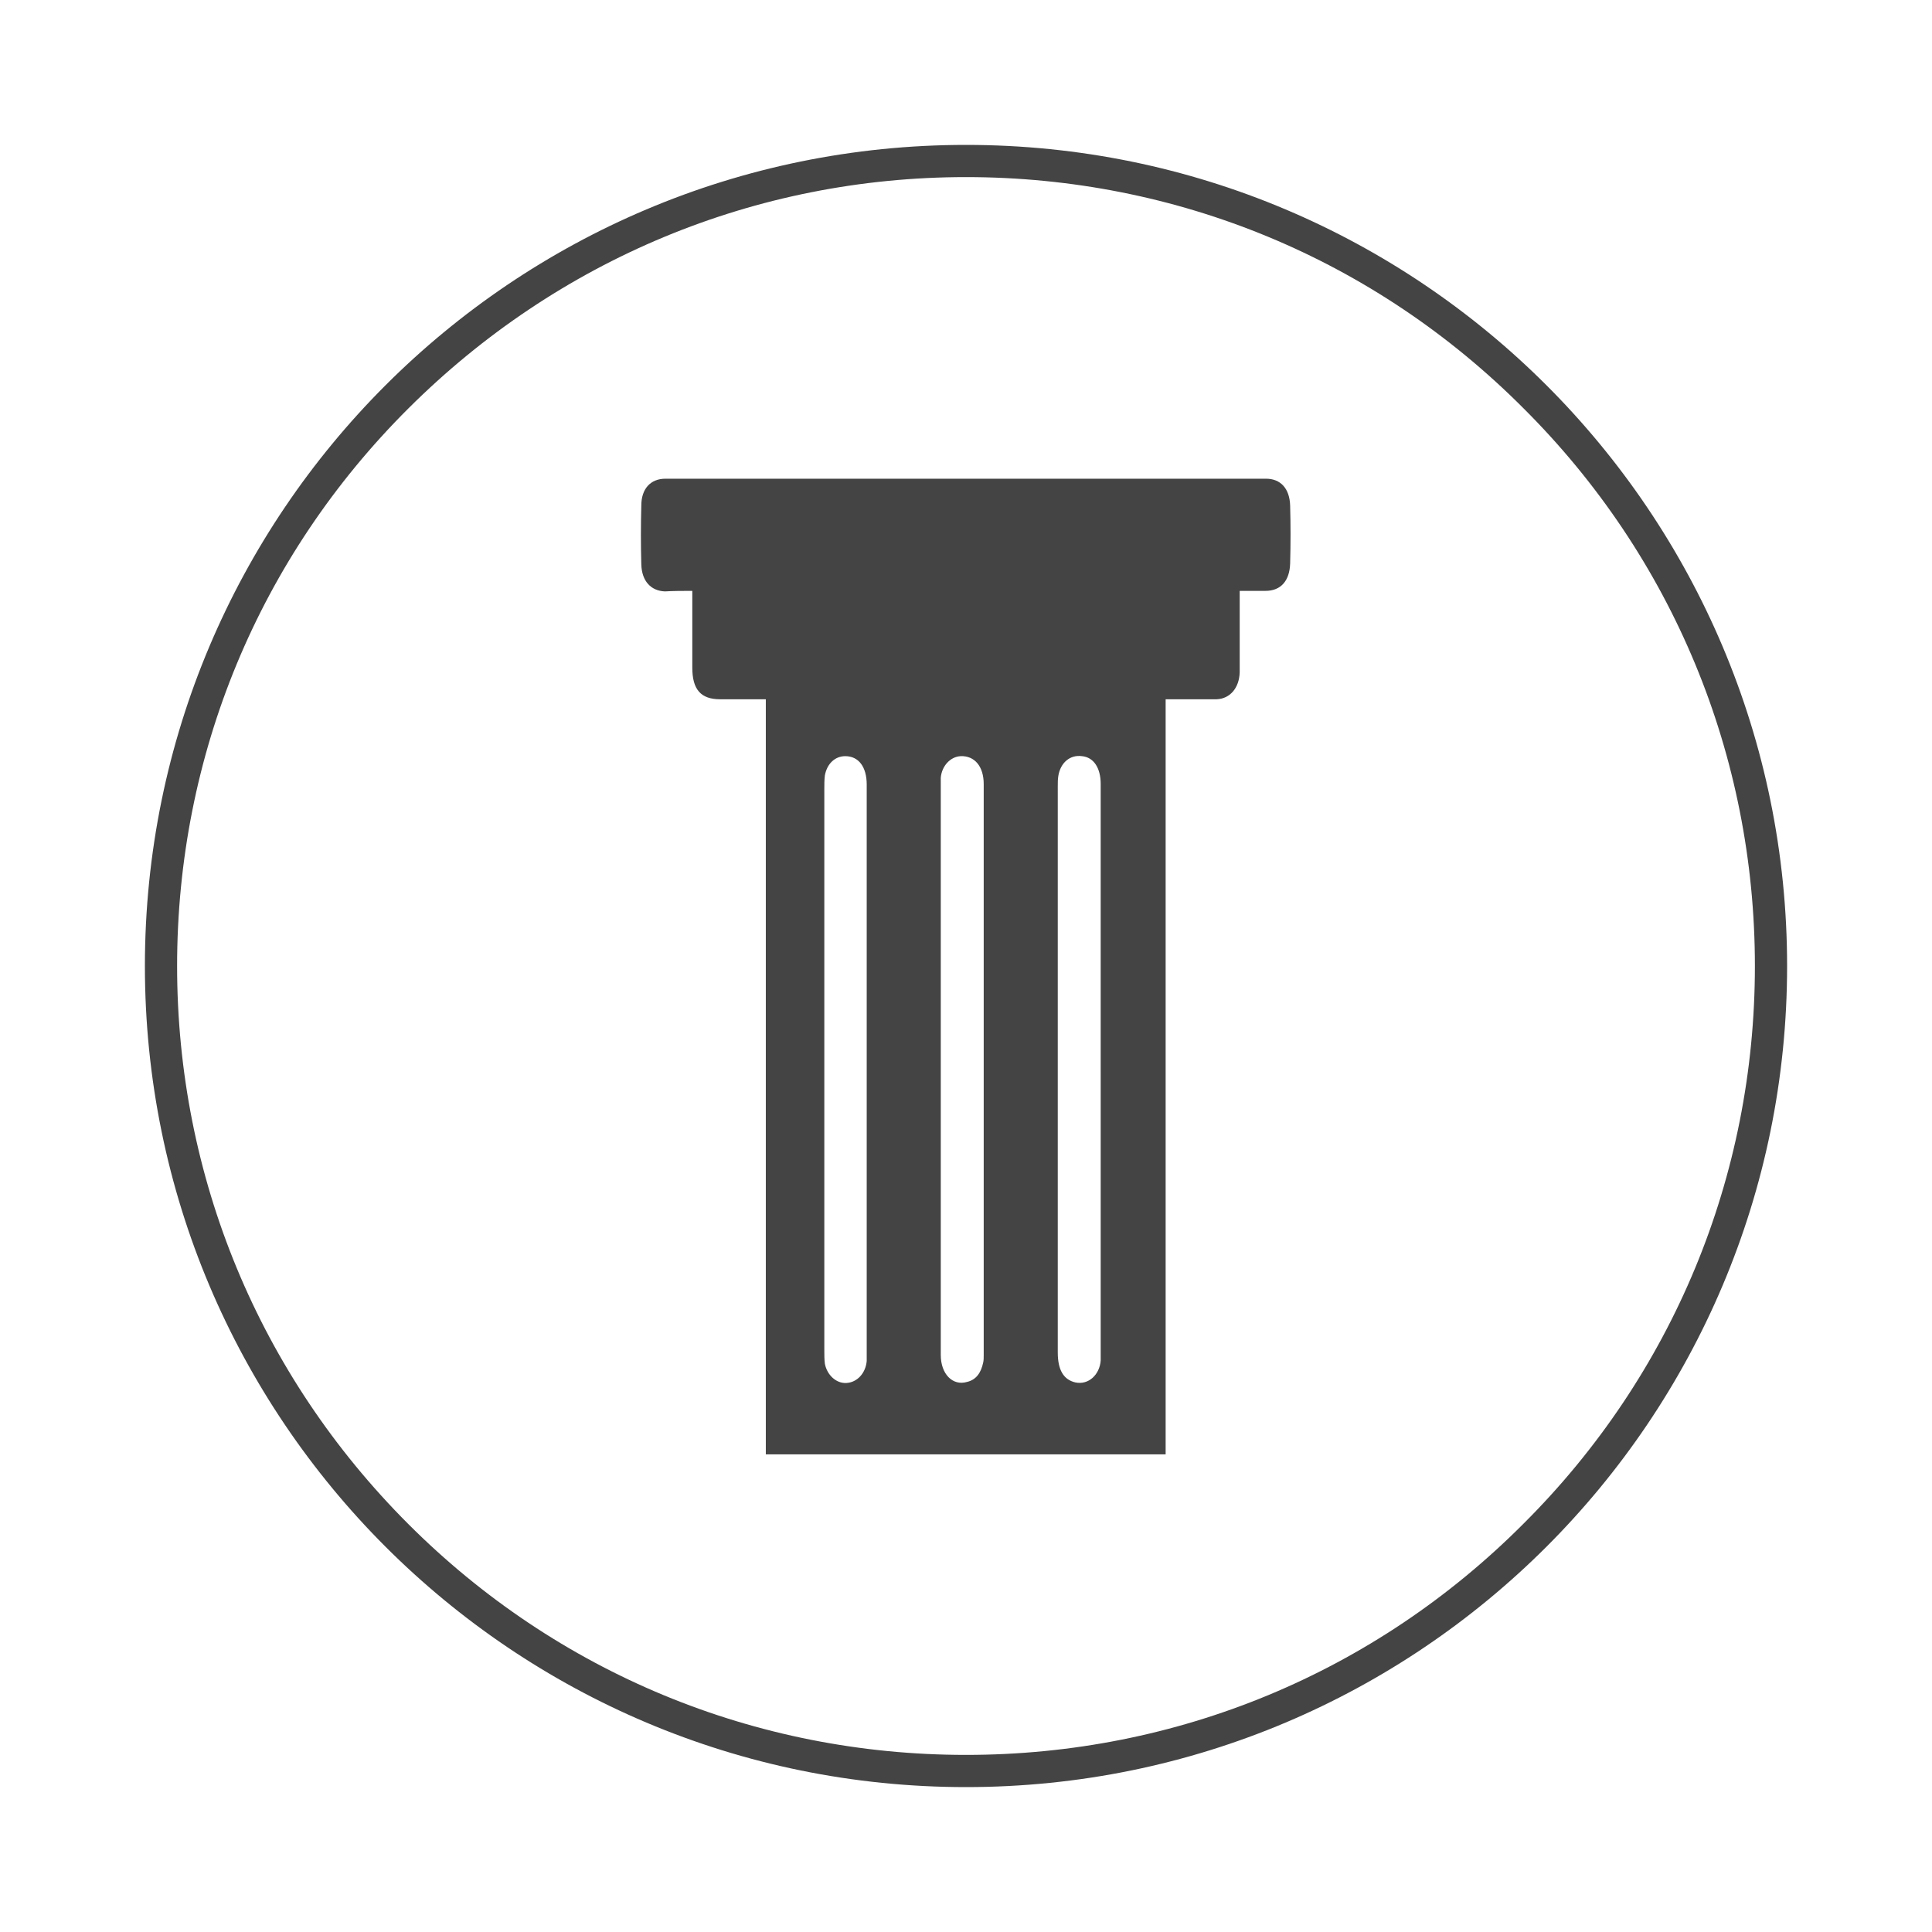
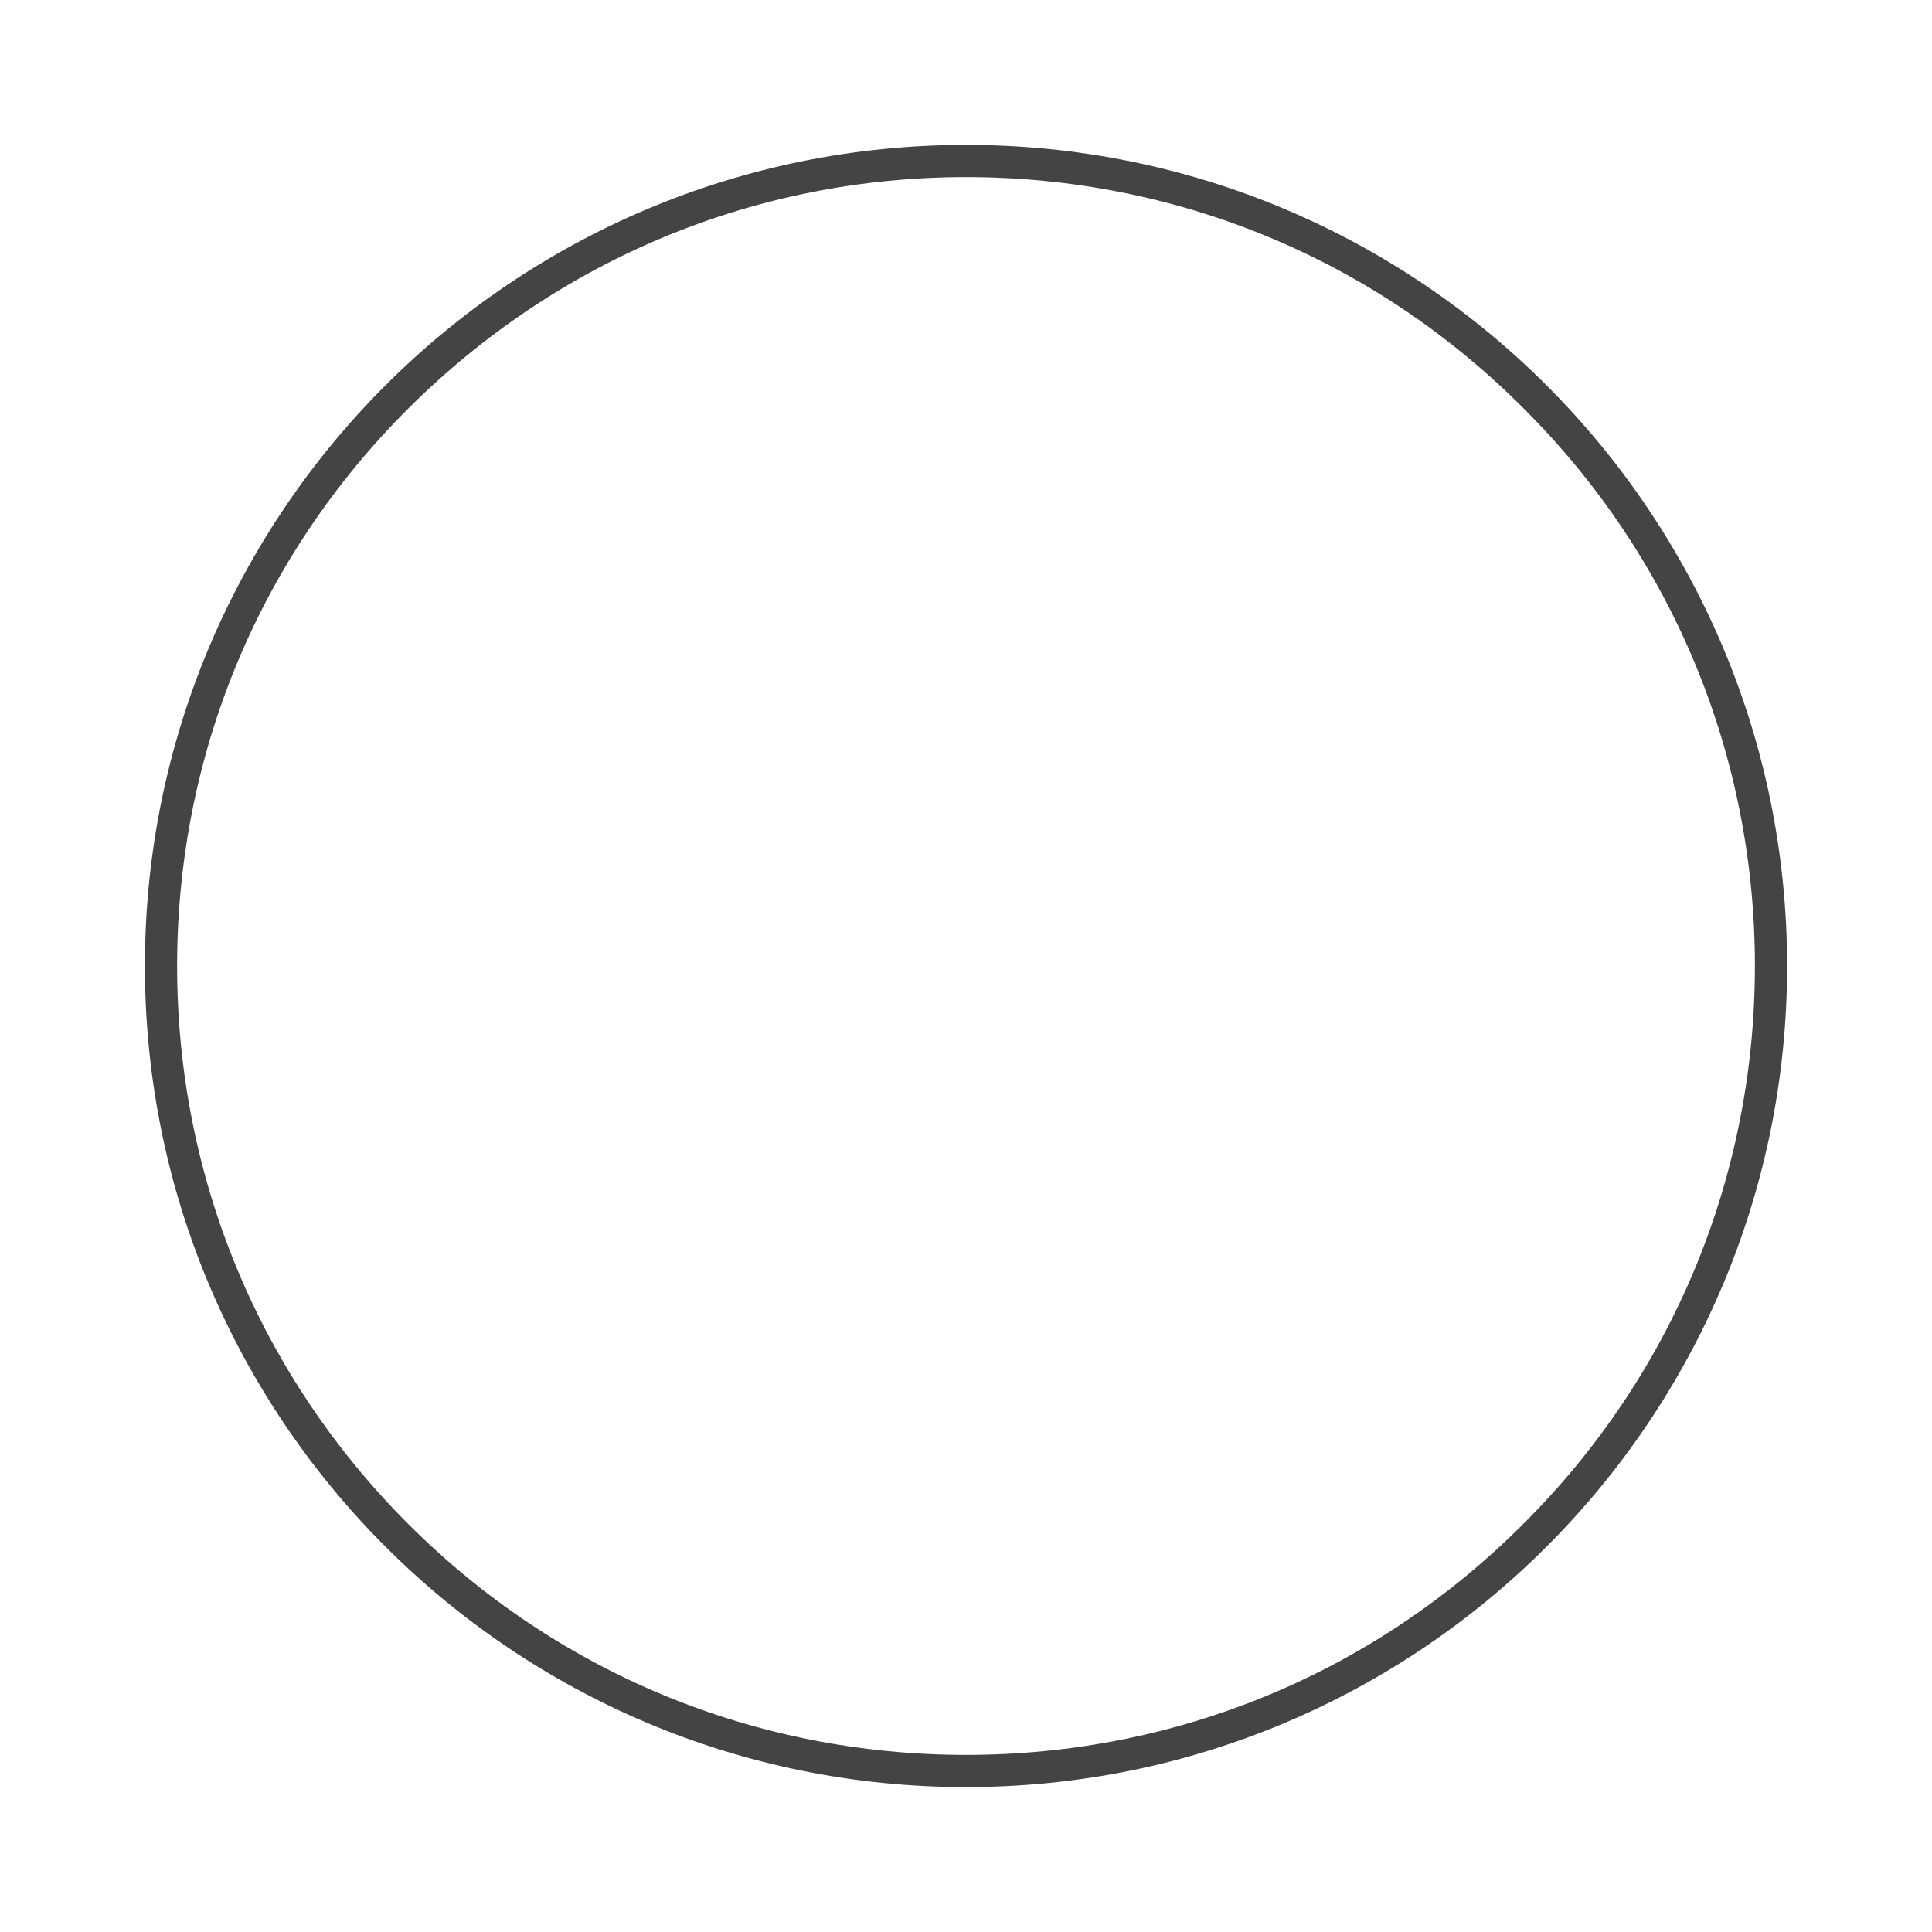
<svg xmlns="http://www.w3.org/2000/svg" version="1.1" id="Layer_1" x="0px" y="0px" viewBox="0 0 360 360" style="enable-background:new 0 0 360 360;" xml:space="preserve">
  <style type="text/css">
	.st0{fill:#444444;}
</style>
  <g>
-     <path class="st0" d="M180,33c39.3,0,76.2,15.3,103.9,43.1C311.7,103.8,327,140.8,327,180s-15.3,76.2-43.1,103.9   C256.2,311.7,219.3,327,180,327s-76.2-15.3-103.9-43C48.3,256.2,33,219.3,33,180s15.3-76.2,43.1-103.9S140.7,33,180,33 M180,27   C95.5,27,27,95.5,27,180s68.5,153,153,153s153-68.5,153-153S264.5,27,180,27L180,27z" />
+     <path class="st0" d="M180,33c39.3,0,76.2,15.3,103.9,43.1C311.7,103.8,327,140.8,327,180s-15.3,76.2-43.1,103.9   C256.2,311.7,219.3,327,180,327s-76.2-15.3-103.9-43C48.3,256.2,33,219.3,33,180s15.3-76.2,43.1-103.9S140.7,33,180,33 M180,27   C95.5,27,27,95.5,27,180s68.5,153,153,153s153-68.5,153-153S264.5,27,180,27L180,27" />
  </g>
  <g>
    <g>
-       <path class="st0" d="M129,110.1c0,4.9,0,9.6,0,14.3c0,4.1,1.6,5.9,5.2,5.9c2.8,0,5.5,0,8.5,0c0,46.9,0,93.8,0,140.7    c24.9,0,49.6,0,74.5,0c0-46.8,0-93.6,0-140.7c2.5,0,4.9,0,7.2,0c0.8,0,1.5,0,2.3,0c2.5-0.1,4.2-2.1,4.3-5c0-4.3,0-8.6,0-13    c0-0.6,0-1.3,0-2.2c1.7,0,3.3,0,4.8,0c2.9,0,4.5-1.9,4.6-5.1c0.1-3.6,0.1-7.2,0-10.8c-0.1-3.2-1.8-5-4.5-5c-37.3,0-74.6,0-111.9,0    c-2.8,0-4.5,1.9-4.5,5c-0.1,3.7-0.1,7.3,0,11c0.1,3.1,1.8,4.9,4.4,5C125.6,110.1,127.2,110.1,129,110.1z M205.1,199.3    c0,17.4,0,34.8,0,52.2c0,0.7,0,1.3,0,2c-0.2,2.7-2.3,4.6-4.7,4.1c-2.2-0.5-3.3-2.3-3.3-5.6c0-35.2,0-70.3,0-105.5    c0-0.6,0-1.3,0.1-1.9c0.4-2.5,2.2-4,4.4-3.7c2.2,0.2,3.5,2.2,3.5,5.2C205.1,163.8,205.1,181.6,205.1,199.3z M161.5,199.3    c0,17.4,0,34.8,0,52.2c0,0.7,0,1.4,0,2.1c-0.2,2.3-1.8,4-3.8,4.1c-1.9,0.1-3.6-1.5-4-3.6c-0.1-0.8-0.1-1.6-0.1-2.5    c0-34.9,0-69.7,0-104.6c0-0.8,0-1.7,0.1-2.5c0.4-2.2,1.9-3.6,3.8-3.6c2.5,0,4,2,4,5.3C161.5,163.9,161.5,181.6,161.5,199.3z     M175.3,199.3c0-17.5,0-34.9,0-52.4c0-0.7,0-1.3,0-2c0.2-2.2,1.8-3.9,3.7-4c2.6-0.1,4.3,1.9,4.3,5.2c0,35.5,0,70.9,0,106.4    c0,0.5,0,1-0.1,1.4c-0.4,1.9-1.3,3.2-3,3.6c-2.7,0.8-4.9-1.5-4.9-5C175.3,234.8,175.3,217,175.3,199.3z" />
-     </g>
+       </g>
  </g>
</svg>